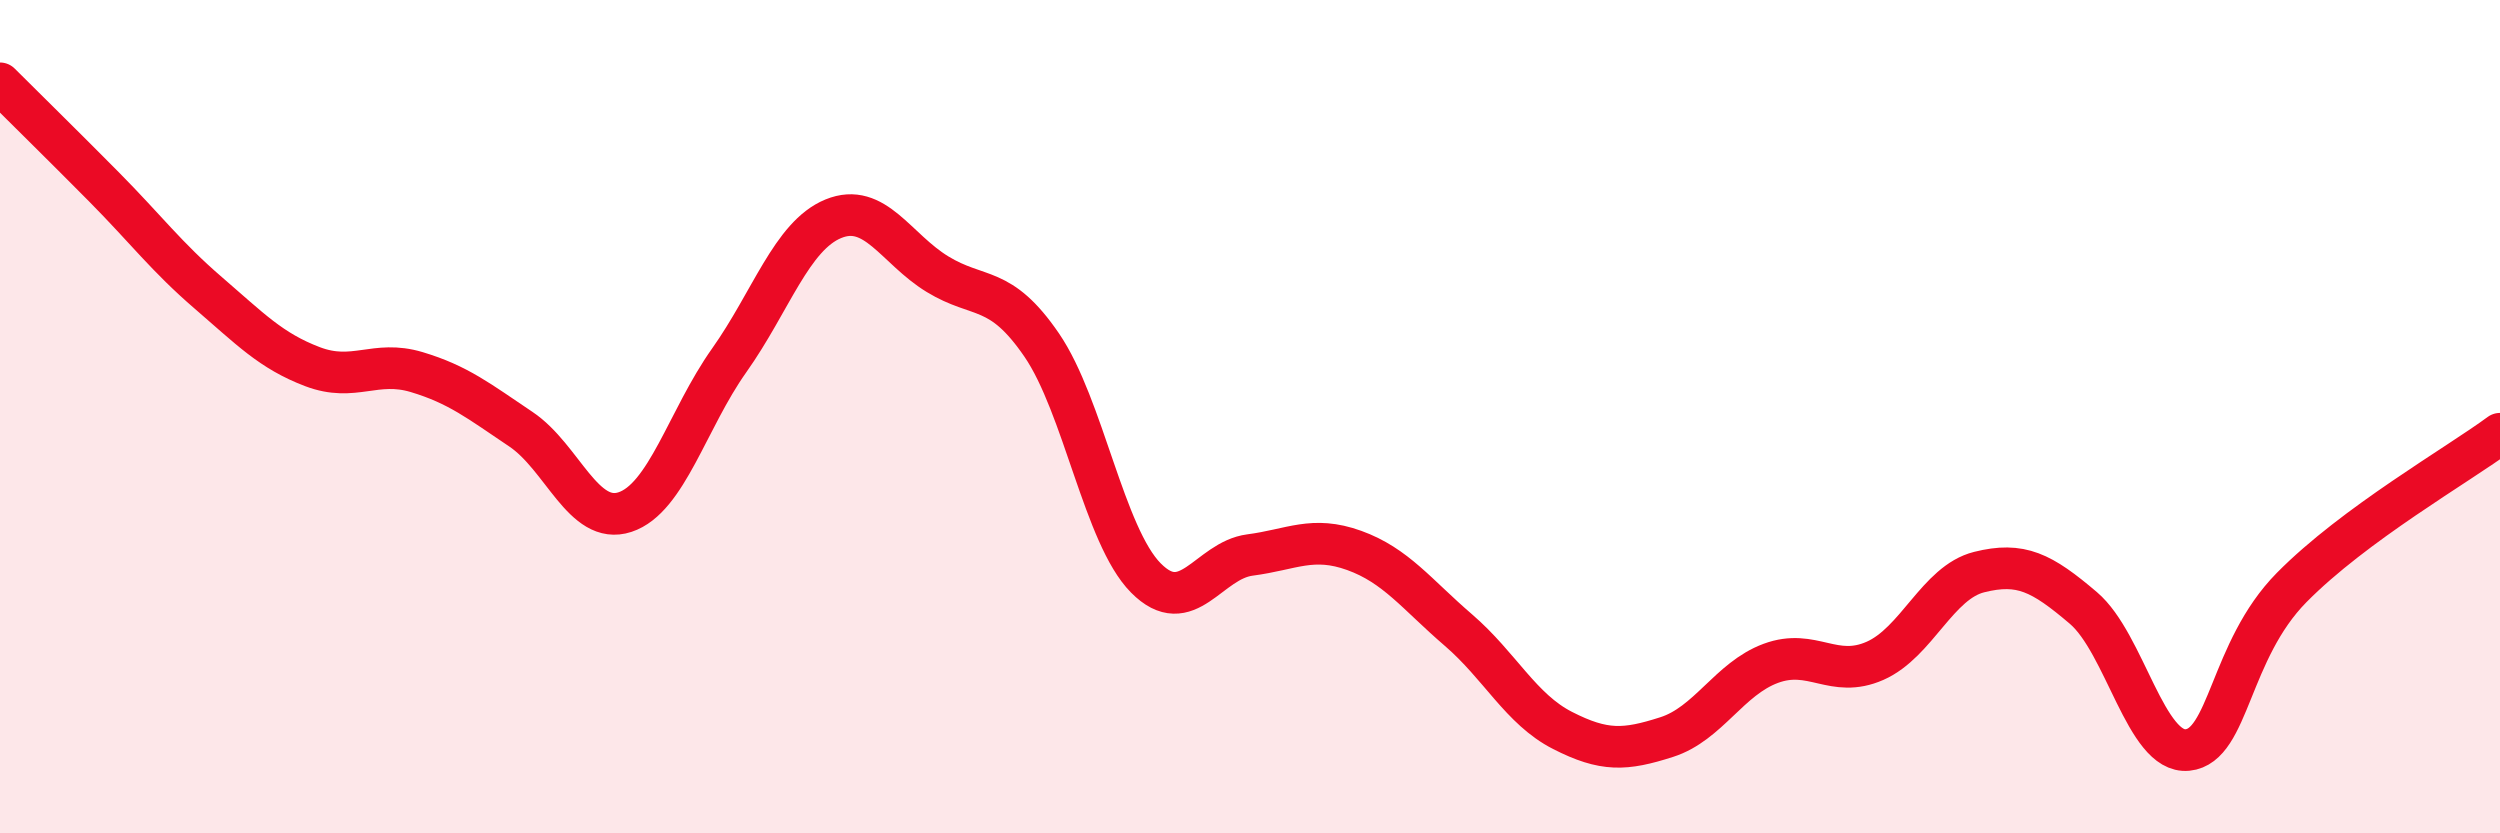
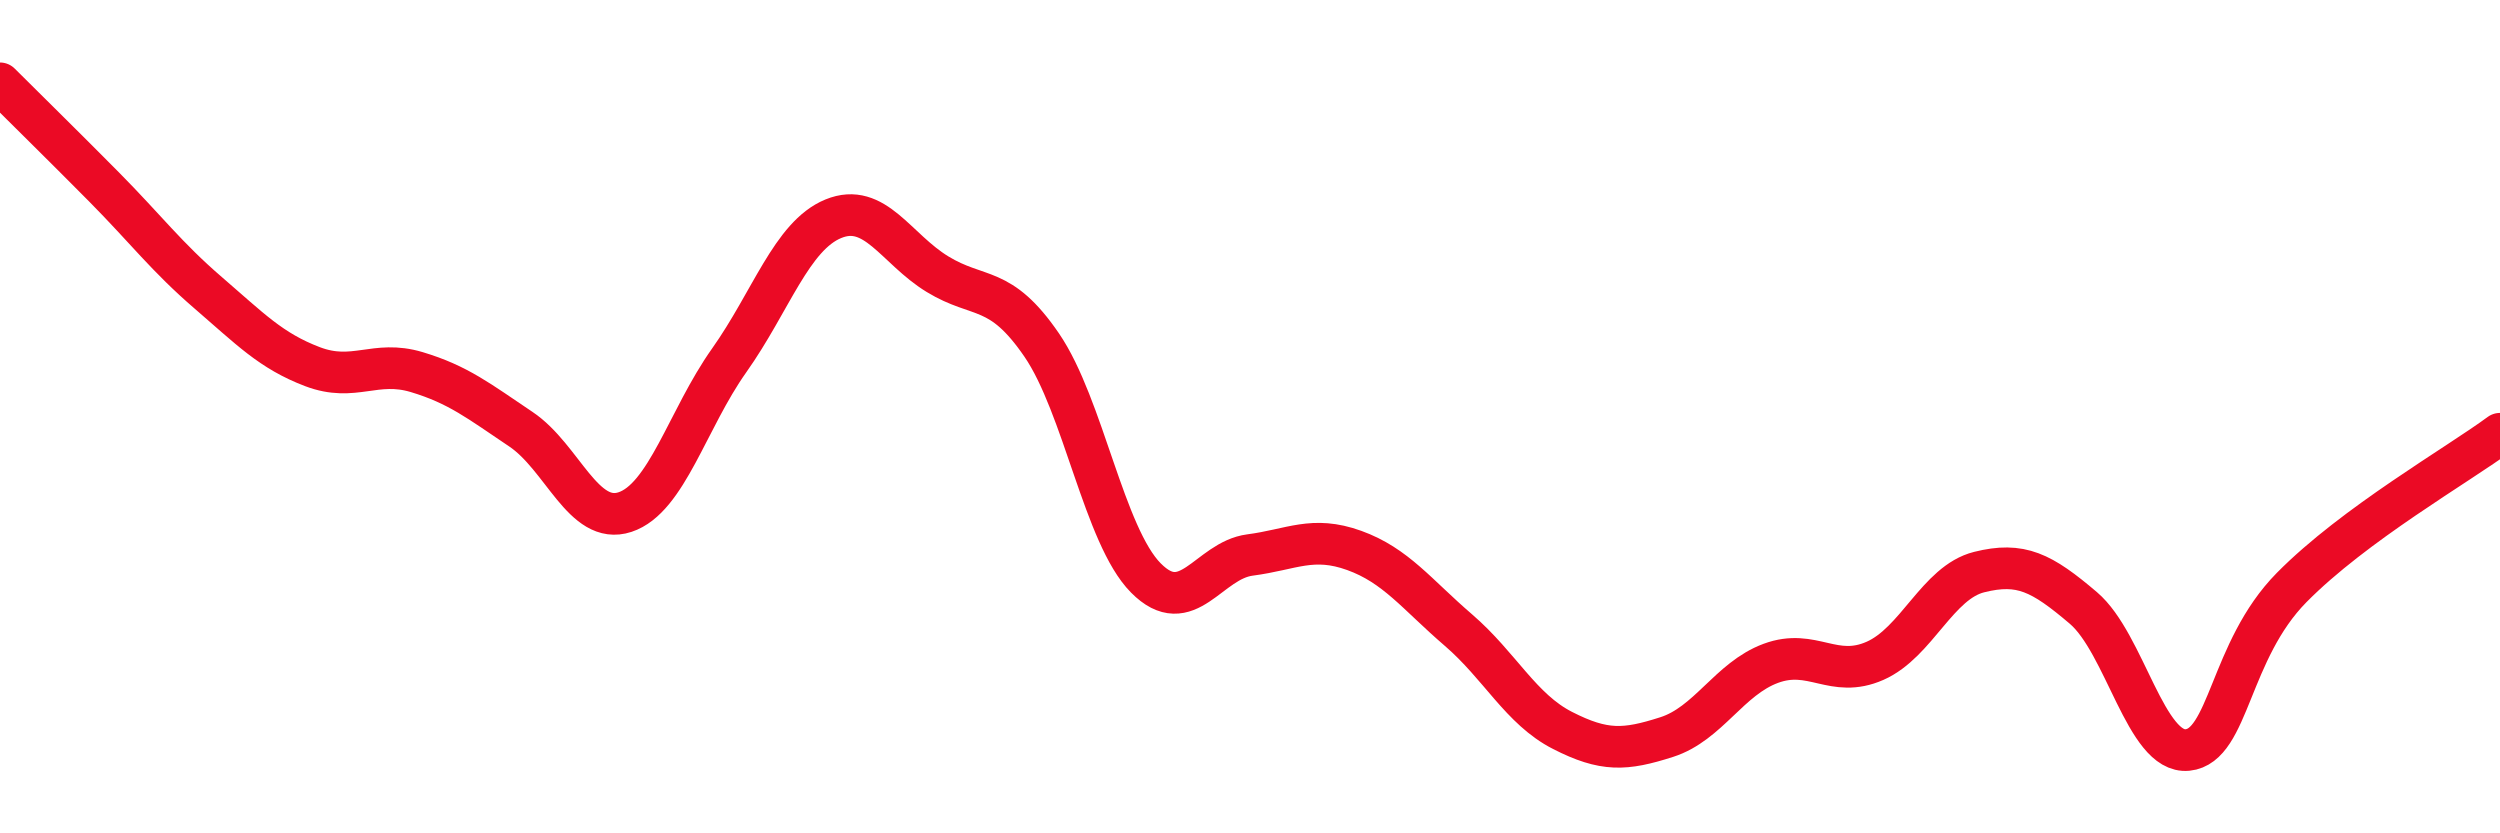
<svg xmlns="http://www.w3.org/2000/svg" width="60" height="20" viewBox="0 0 60 20">
-   <path d="M 0,2 C 0.5,2.5 1.5,3.48 2.5,4.49 C 3.5,5.5 4,6.17 5,7.03 C 6,7.89 6.5,8.42 7.5,8.8 C 8.5,9.18 9,8.63 10,8.93 C 11,9.23 11.5,9.63 12.5,10.3 C 13.5,10.97 14,12.62 15,12.29 C 16,11.96 16.5,10.06 17.5,8.65 C 18.5,7.24 19,5.66 20,5.25 C 21,4.84 21.5,5.97 22.5,6.58 C 23.5,7.19 24,6.82 25,8.28 C 26,9.74 26.5,12.86 27.5,13.87 C 28.5,14.88 29,13.45 30,13.32 C 31,13.19 31.5,12.85 32.5,13.21 C 33.5,13.57 34,14.26 35,15.12 C 36,15.98 36.5,17.02 37.5,17.53 C 38.5,18.04 39,18.01 40,17.69 C 41,17.37 41.5,16.29 42.5,15.92 C 43.5,15.55 44,16.3 45,15.86 C 46,15.42 46.5,13.98 47.5,13.73 C 48.5,13.48 49,13.74 50,14.59 C 51,15.44 51.5,18.1 52.5,18 C 53.5,17.9 53.5,15.62 55,14.1 C 56.5,12.58 59,11.15 60,10.41L60 20L0 20Z" fill="#EB0A25" opacity="0.1" stroke-linecap="round" stroke-linejoin="round" />
  <path d="M 0,2 C 0.5,2.5 1.5,3.48 2.5,4.49 C 3.5,5.5 4,6.17 5,7.03 C 6,7.89 6.5,8.42 7.5,8.8 C 8.5,9.18 9,8.63 10,8.93 C 11,9.23 11.5,9.63 12.5,10.3 C 13.5,10.97 14,12.62 15,12.29 C 16,11.96 16.5,10.06 17.5,8.65 C 18.5,7.24 19,5.66 20,5.25 C 21,4.84 21.5,5.97 22.5,6.58 C 23.5,7.19 24,6.82 25,8.28 C 26,9.74 26.5,12.86 27.5,13.87 C 28.5,14.88 29,13.45 30,13.32 C 31,13.19 31.5,12.85 32.5,13.21 C 33.5,13.57 34,14.26 35,15.12 C 36,15.98 36.5,17.02 37.5,17.53 C 38.5,18.04 39,18.01 40,17.69 C 41,17.37 41.5,16.29 42.5,15.92 C 43.5,15.55 44,16.3 45,15.86 C 46,15.42 46.5,13.98 47.5,13.73 C 48.5,13.48 49,13.74 50,14.59 C 51,15.44 51.5,18.1 52.5,18 C 53.5,17.9 53.5,15.62 55,14.1 C 56.5,12.58 59,11.15 60,10.41" stroke="#EB0A25" stroke-width="1" fill="none" stroke-linecap="round" stroke-linejoin="round" />
</svg>